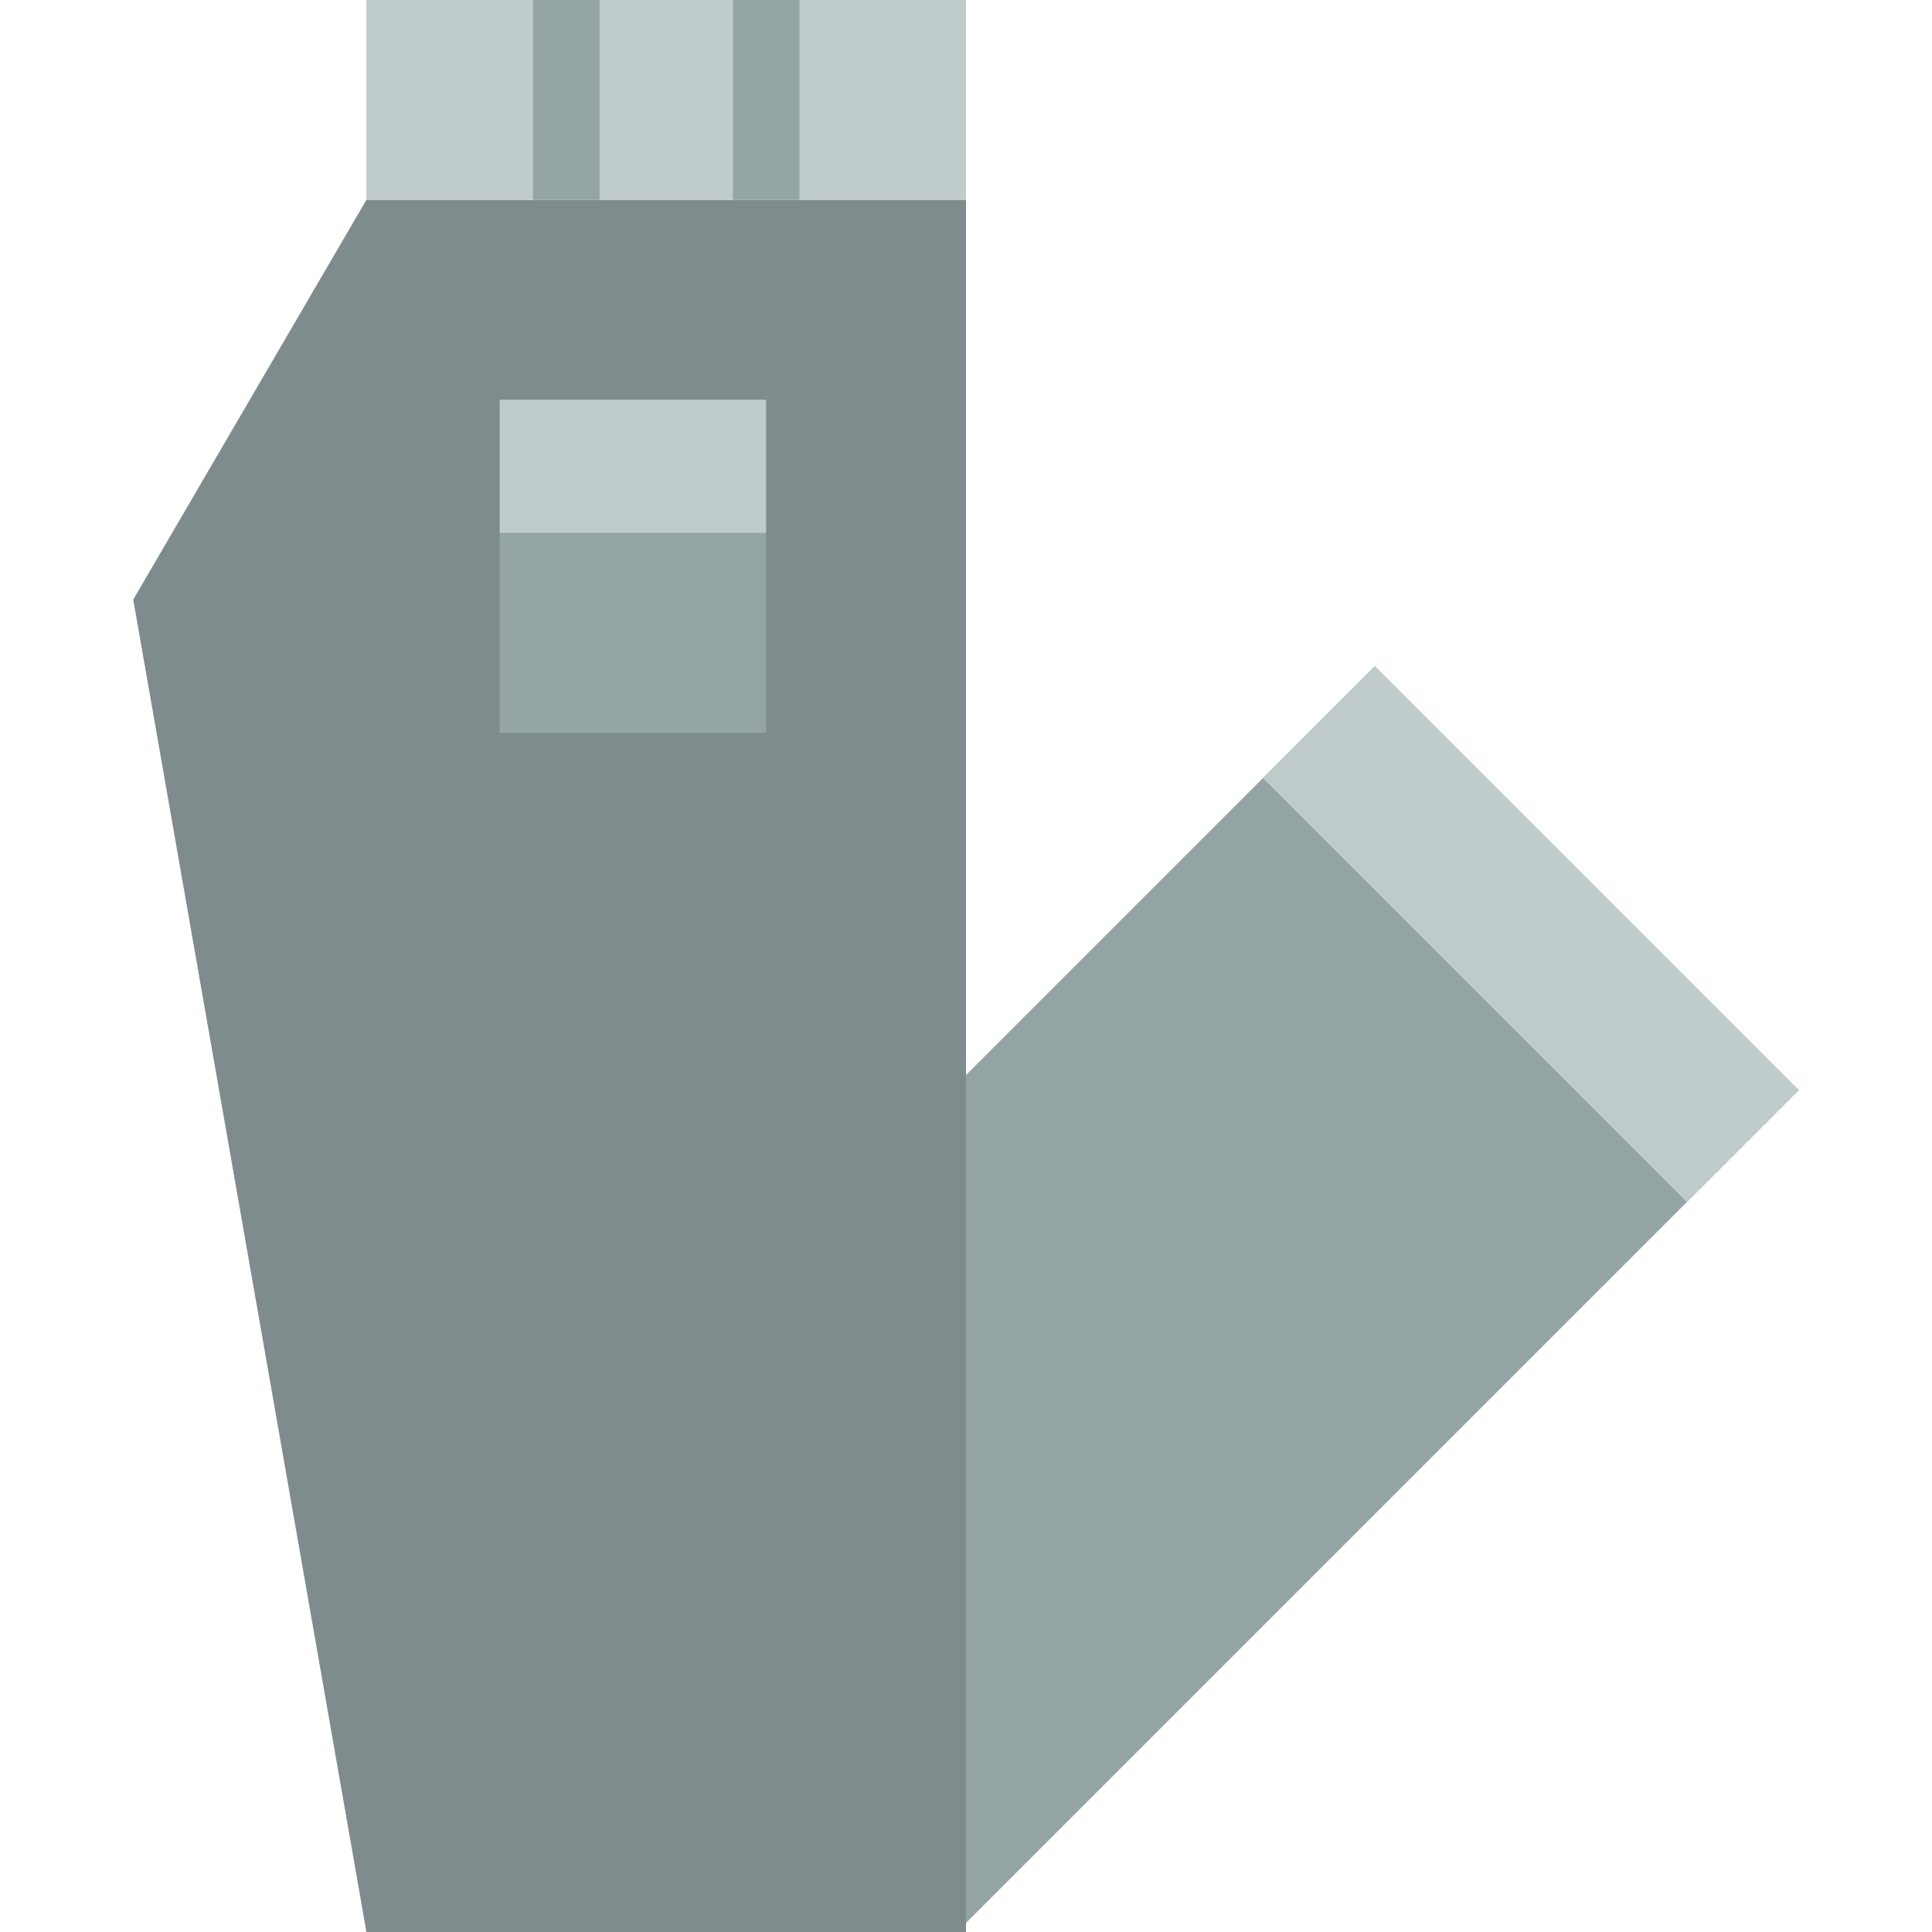
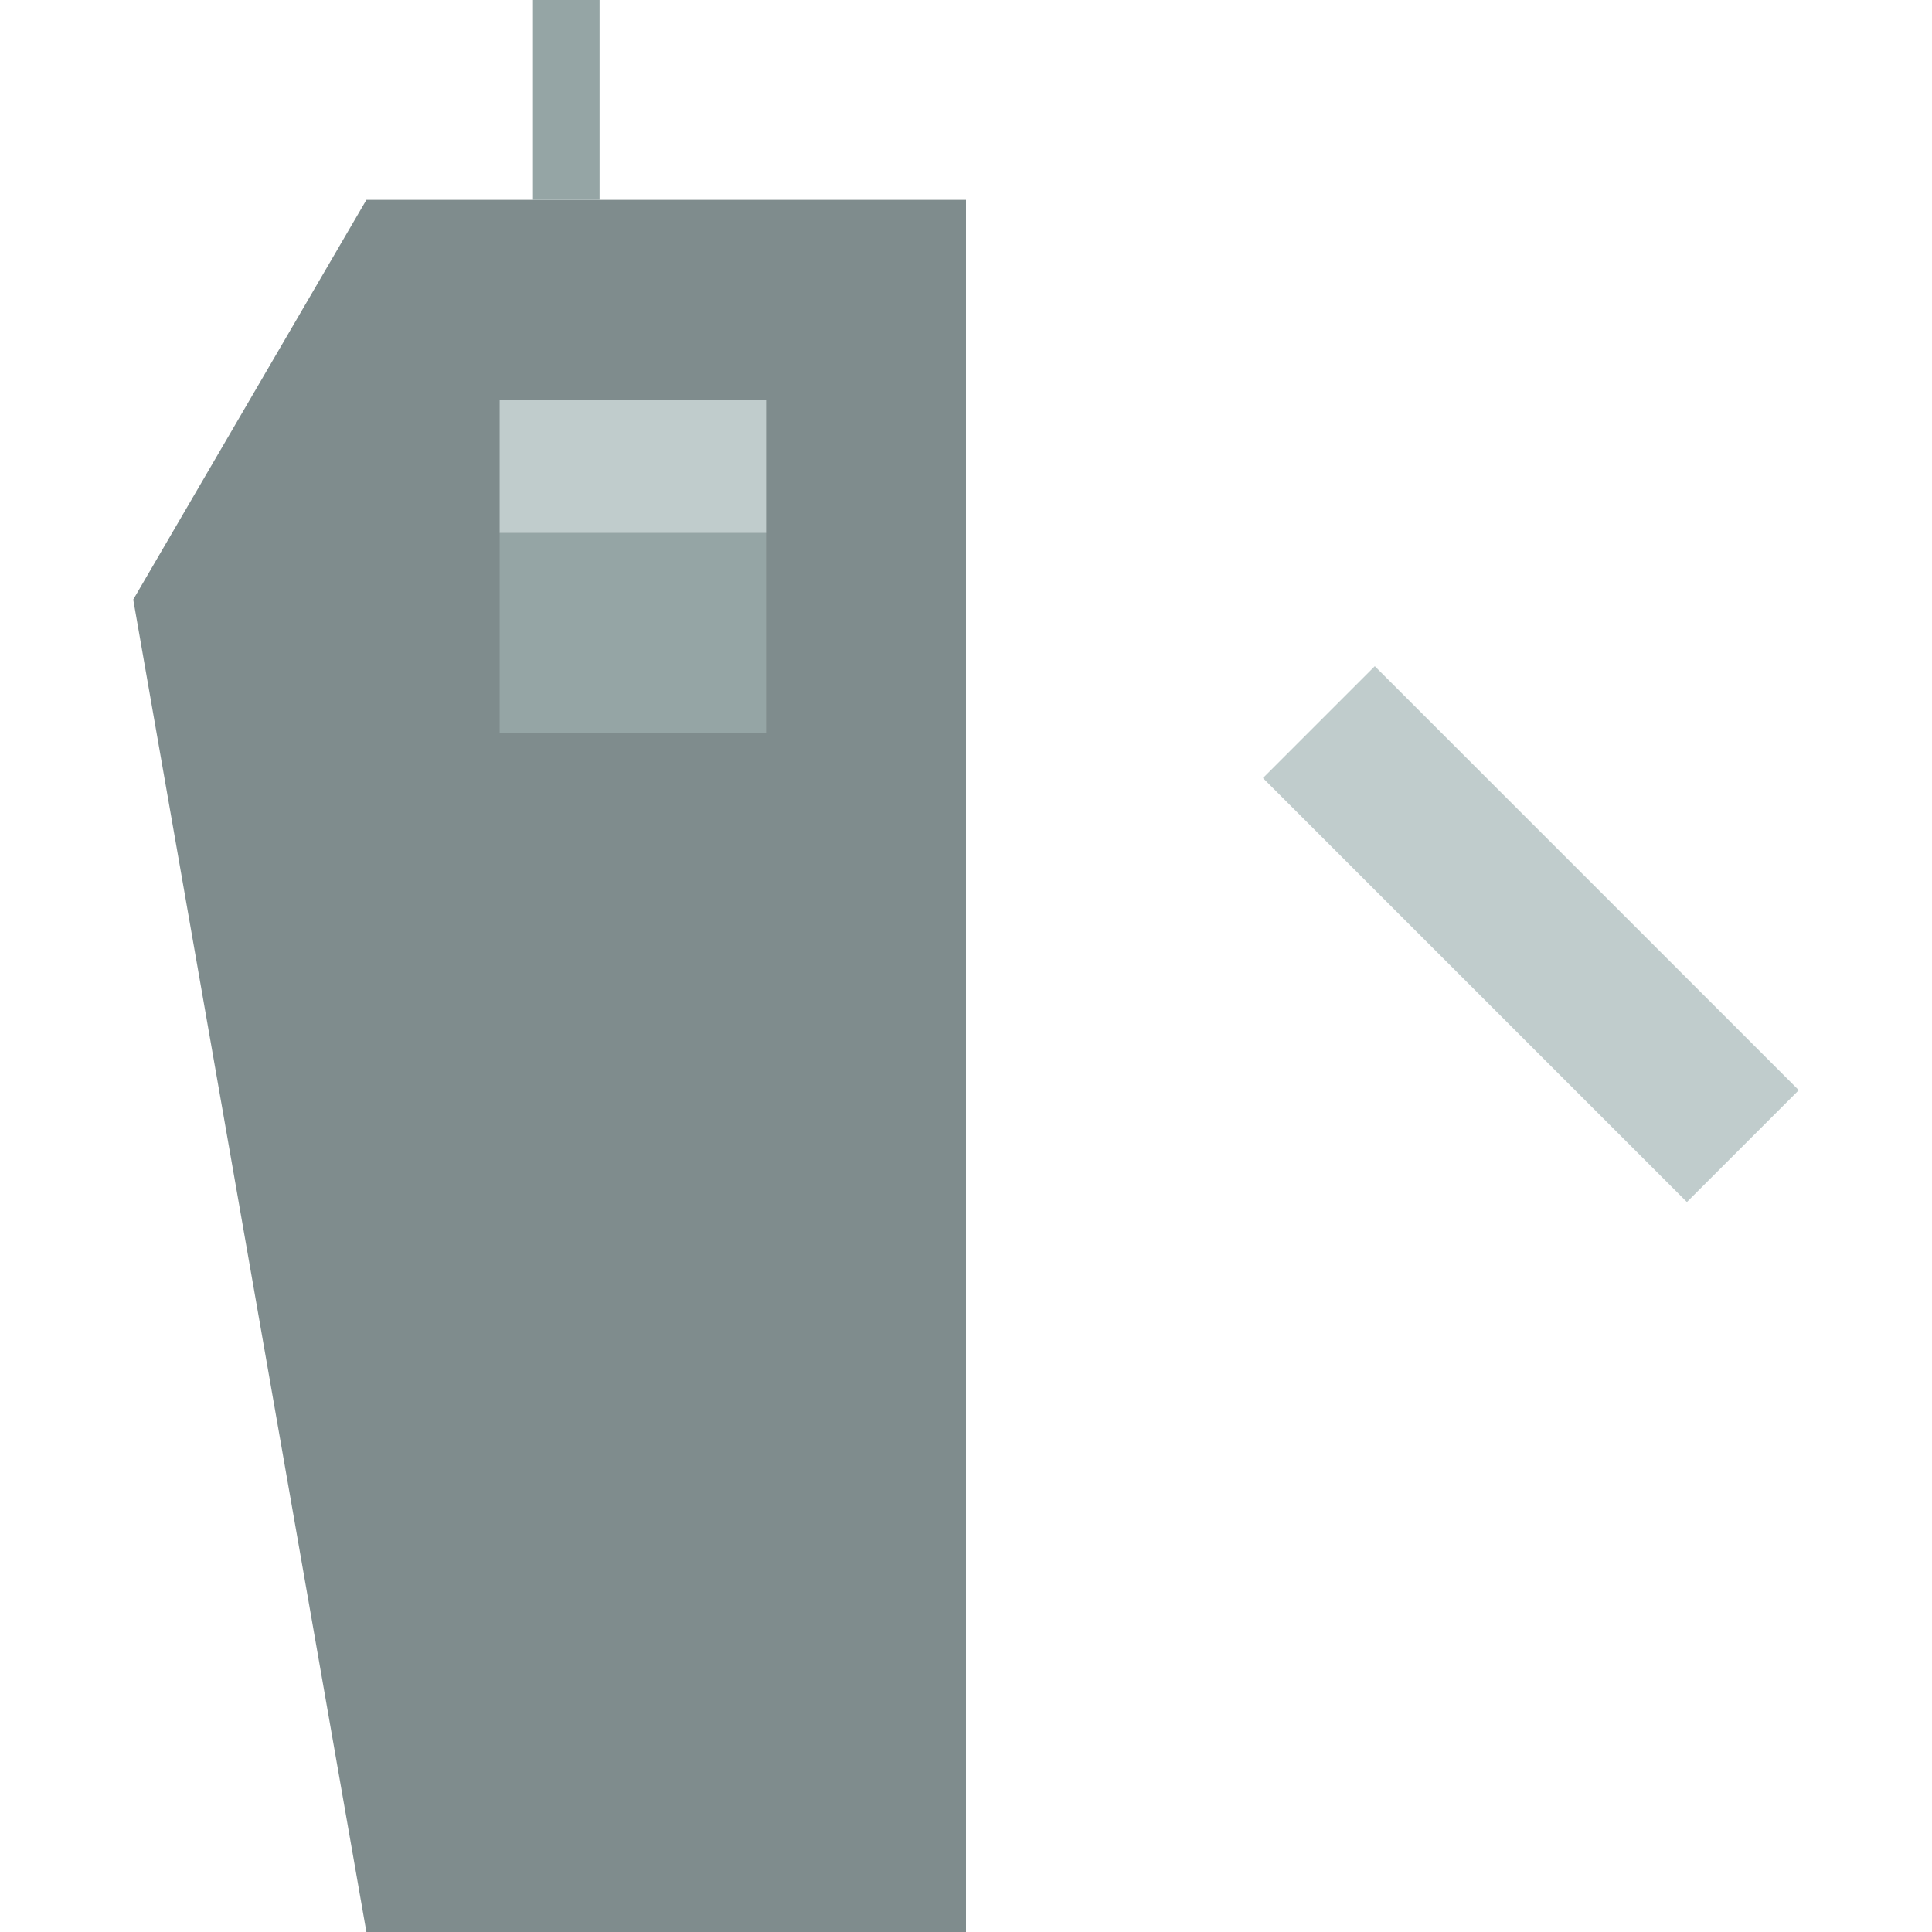
<svg xmlns="http://www.w3.org/2000/svg" height="800px" width="800px" version="1.1" id="Layer_1" viewBox="0 0 511.997 511.997" xml:space="preserve">
  <g>
    <polygon style="fill:#7F8C8D;" points="255.998,511.997 97.101,511.997 35.308,158.894 97.101,52.963 255.998,52.963  " />
-     <polygon style="fill:#C0CCCC;" points="97.101,52.966 255.998,52.966 255.998,0 97.101,0  " />
    <g>
      <polygon style="fill:#95A5A5;" points="141.239,52.966 158.894,52.966 158.894,0 141.239,0   " />
-       <polygon style="fill:#95A5A5;" points="194.205,52.966 211.86,52.966 211.86,0 194.205,0   " />
-       <polygon style="fill:#95A5A5;" points="255.998,509.595 476.687,288.906 364.33,176.548 255.998,284.88   " />
    </g>
    <polygon style="fill:#C0CCCC;" points="334.689,206.191 447.046,318.549 476.689,288.906 364.332,176.548  " />
    <polygon style="fill:#95A5A5;" points="132.412,194.207 203.032,194.207 203.032,141.241 132.412,141.241  " />
    <polygon style="fill:#C0CCCC;" points="132.412,141.241 203.032,141.241 203.032,105.931 132.412,105.931  " />
  </g>
</svg>